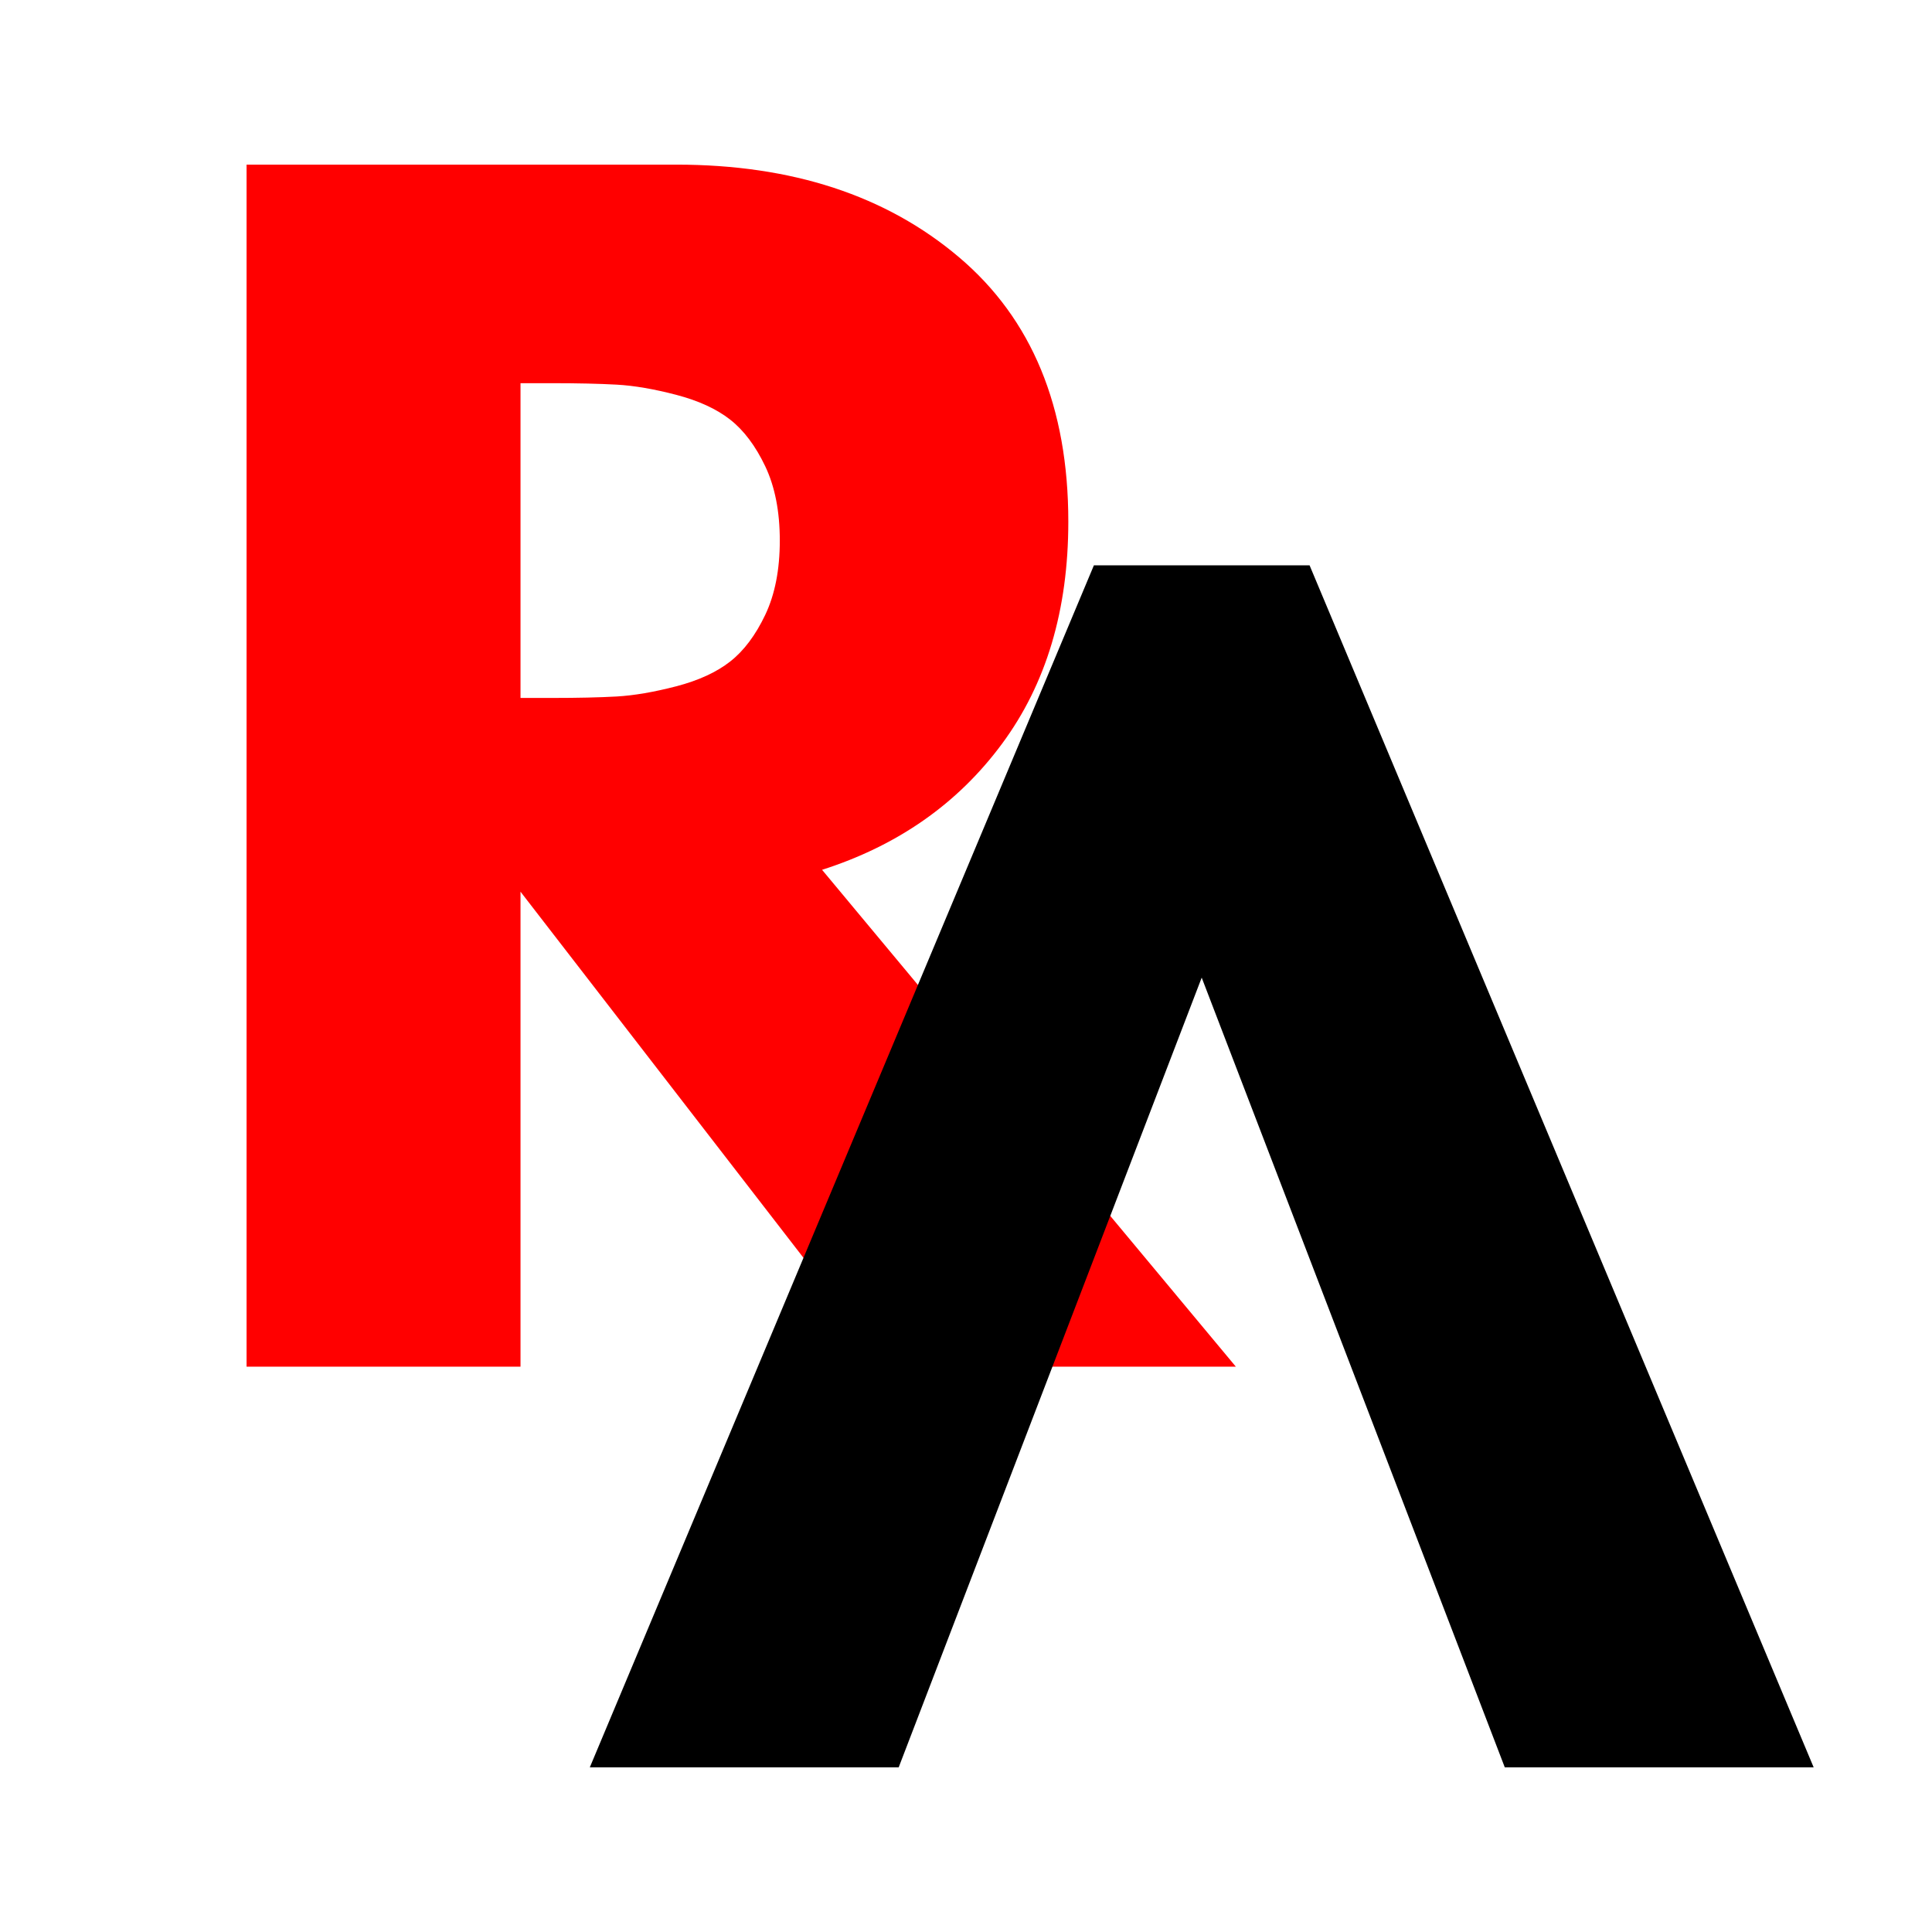
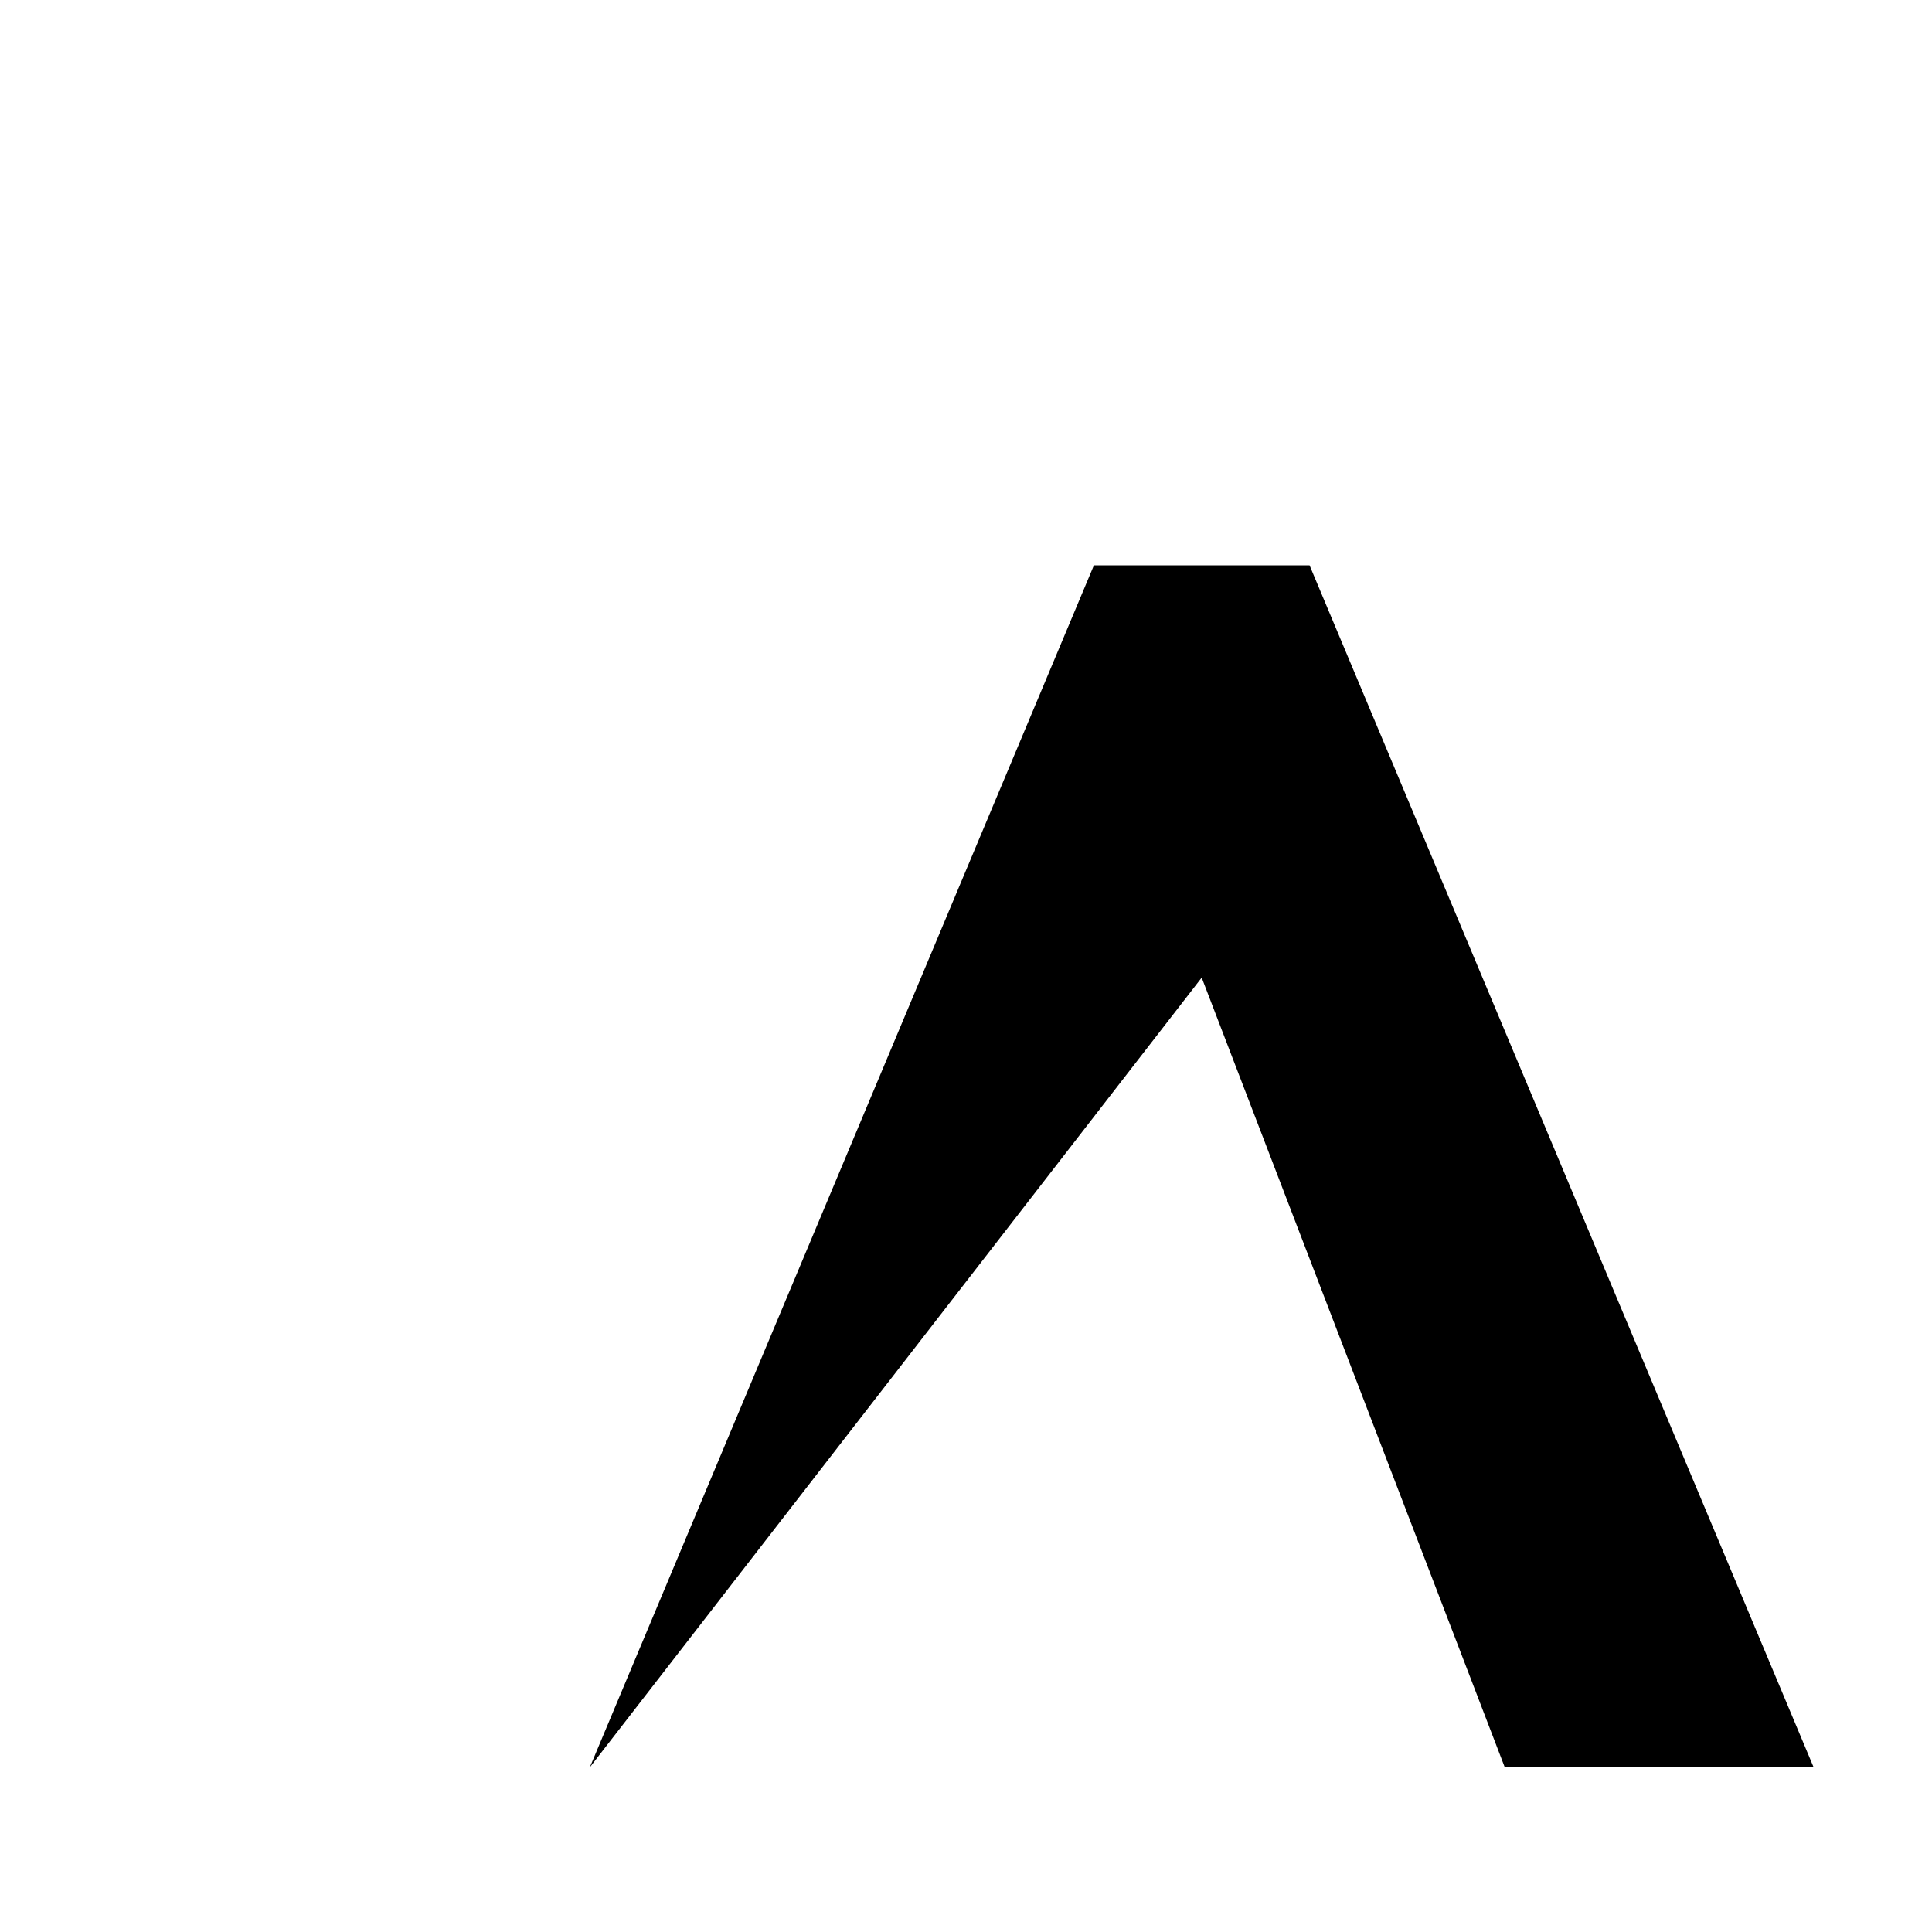
<svg xmlns="http://www.w3.org/2000/svg" width="500" zoomAndPan="magnify" viewBox="0 0 375 375" height="500" preserveAspectRatio="xMidYMid meet" version="1.2">
  <defs />
  <g id="92eebee300">
    <g style="fill:#ff0000;fill-opacity:1;">
      <g transform="translate(30.89, 265.268)">
-         <path style="stroke:none" d="M 16.969 -233.312 L 100.391 -233.312 C 122.828 -233.312 141.113 -227.32 155.25 -215.344 C 169.395 -203.375 176.469 -186.266 176.469 -164.016 C 176.469 -146.859 172.176 -132.484 163.594 -120.891 C 155.02 -109.297 143.379 -101.145 128.672 -96.438 L 208.984 0 L 141.391 0 L 70.141 -92.188 L 70.141 0 L 16.969 0 Z M 70.141 -129.797 L 76.359 -129.797 C 81.254 -129.797 85.398 -129.891 88.797 -130.078 C 92.191 -130.273 96.055 -130.938 100.391 -132.062 C 104.723 -133.195 108.207 -134.801 110.844 -136.875 C 113.488 -138.945 115.754 -141.961 117.641 -145.922 C 119.523 -149.879 120.469 -154.688 120.469 -160.344 C 120.469 -166 119.523 -170.805 117.641 -174.766 C 115.754 -178.723 113.488 -181.738 110.844 -183.812 C 108.207 -185.883 104.723 -187.488 100.391 -188.625 C 96.055 -189.758 92.191 -190.422 88.797 -190.609 C 85.398 -190.797 81.254 -190.891 76.359 -190.891 L 70.141 -190.891 Z M 70.141 -129.797 " />
-       </g>
+         </g>
    </g>
    <g style="fill:#000000;fill-opacity:1;">
      <g transform="translate(344.108, 109.726)">
-         <path style="stroke:none" d="M -89.922 0 L 7.922 233.312 L -52.031 233.312 L -110.859 80.031 L -169.672 233.312 L -229.625 233.312 L -131.781 0 Z M -89.922 0 " />
+         <path style="stroke:none" d="M -89.922 0 L 7.922 233.312 L -52.031 233.312 L -110.859 80.031 L -229.625 233.312 L -131.781 0 Z M -89.922 0 " />
      </g>
    </g>
  </g>
</svg>